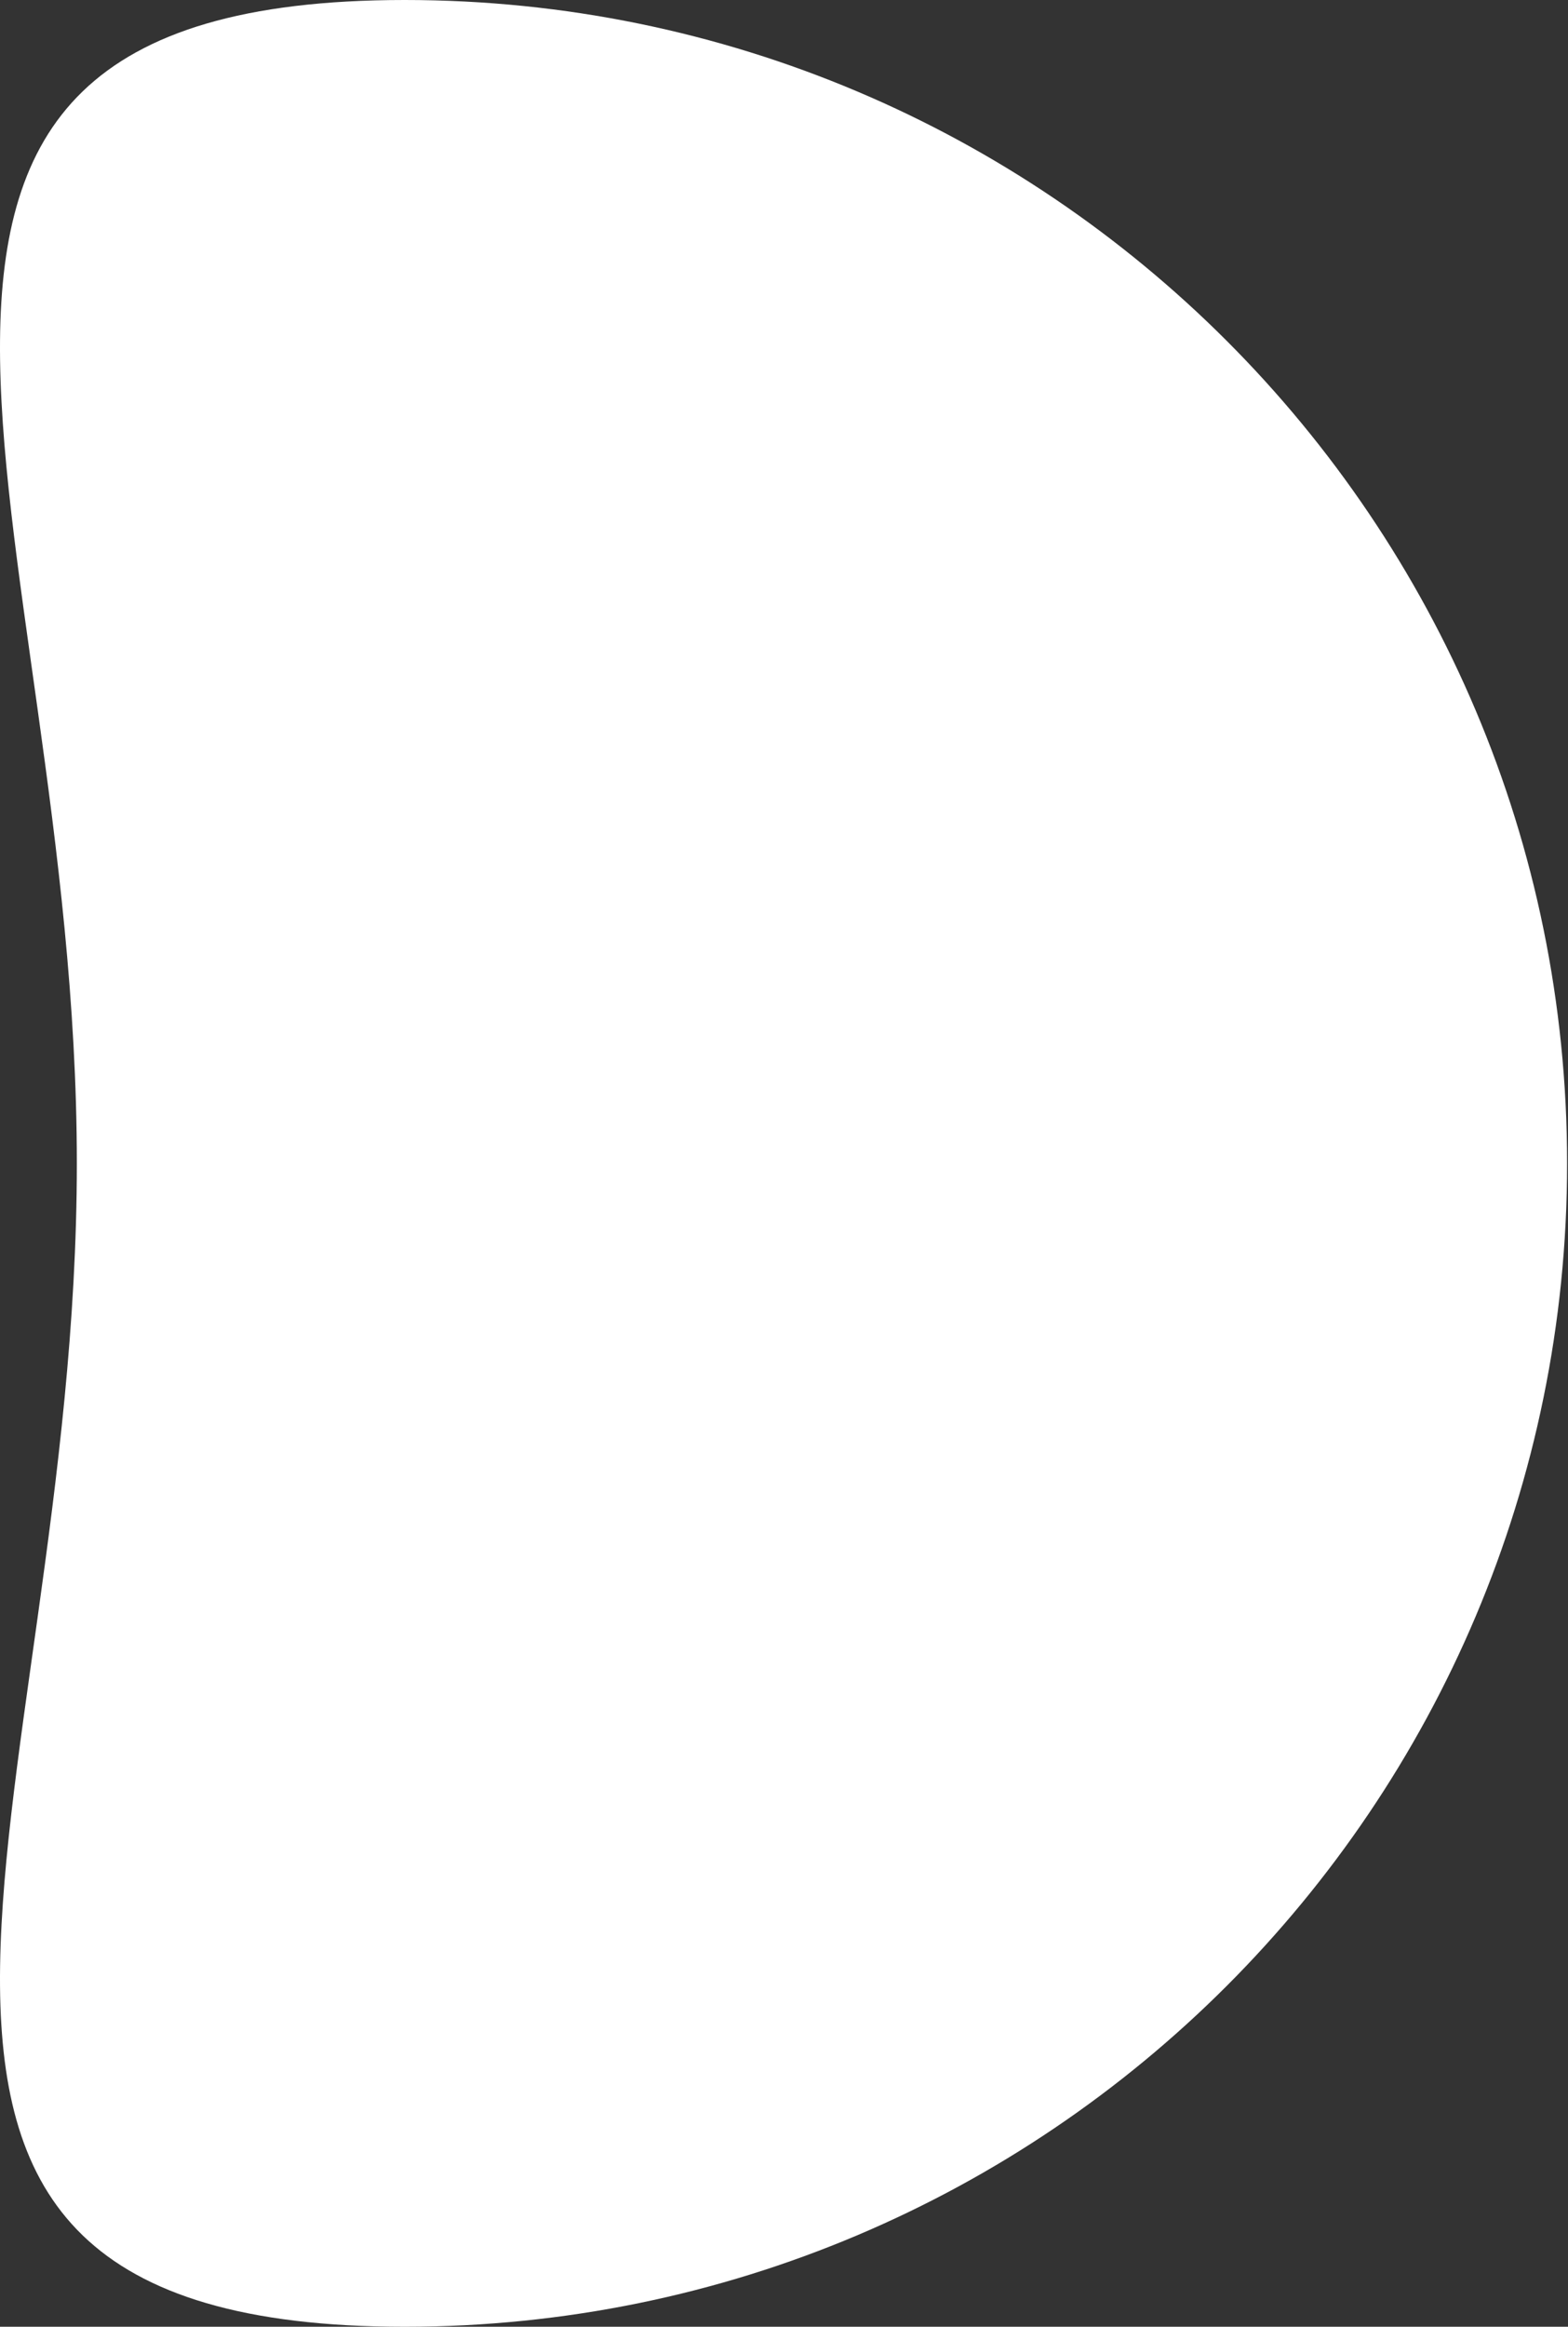
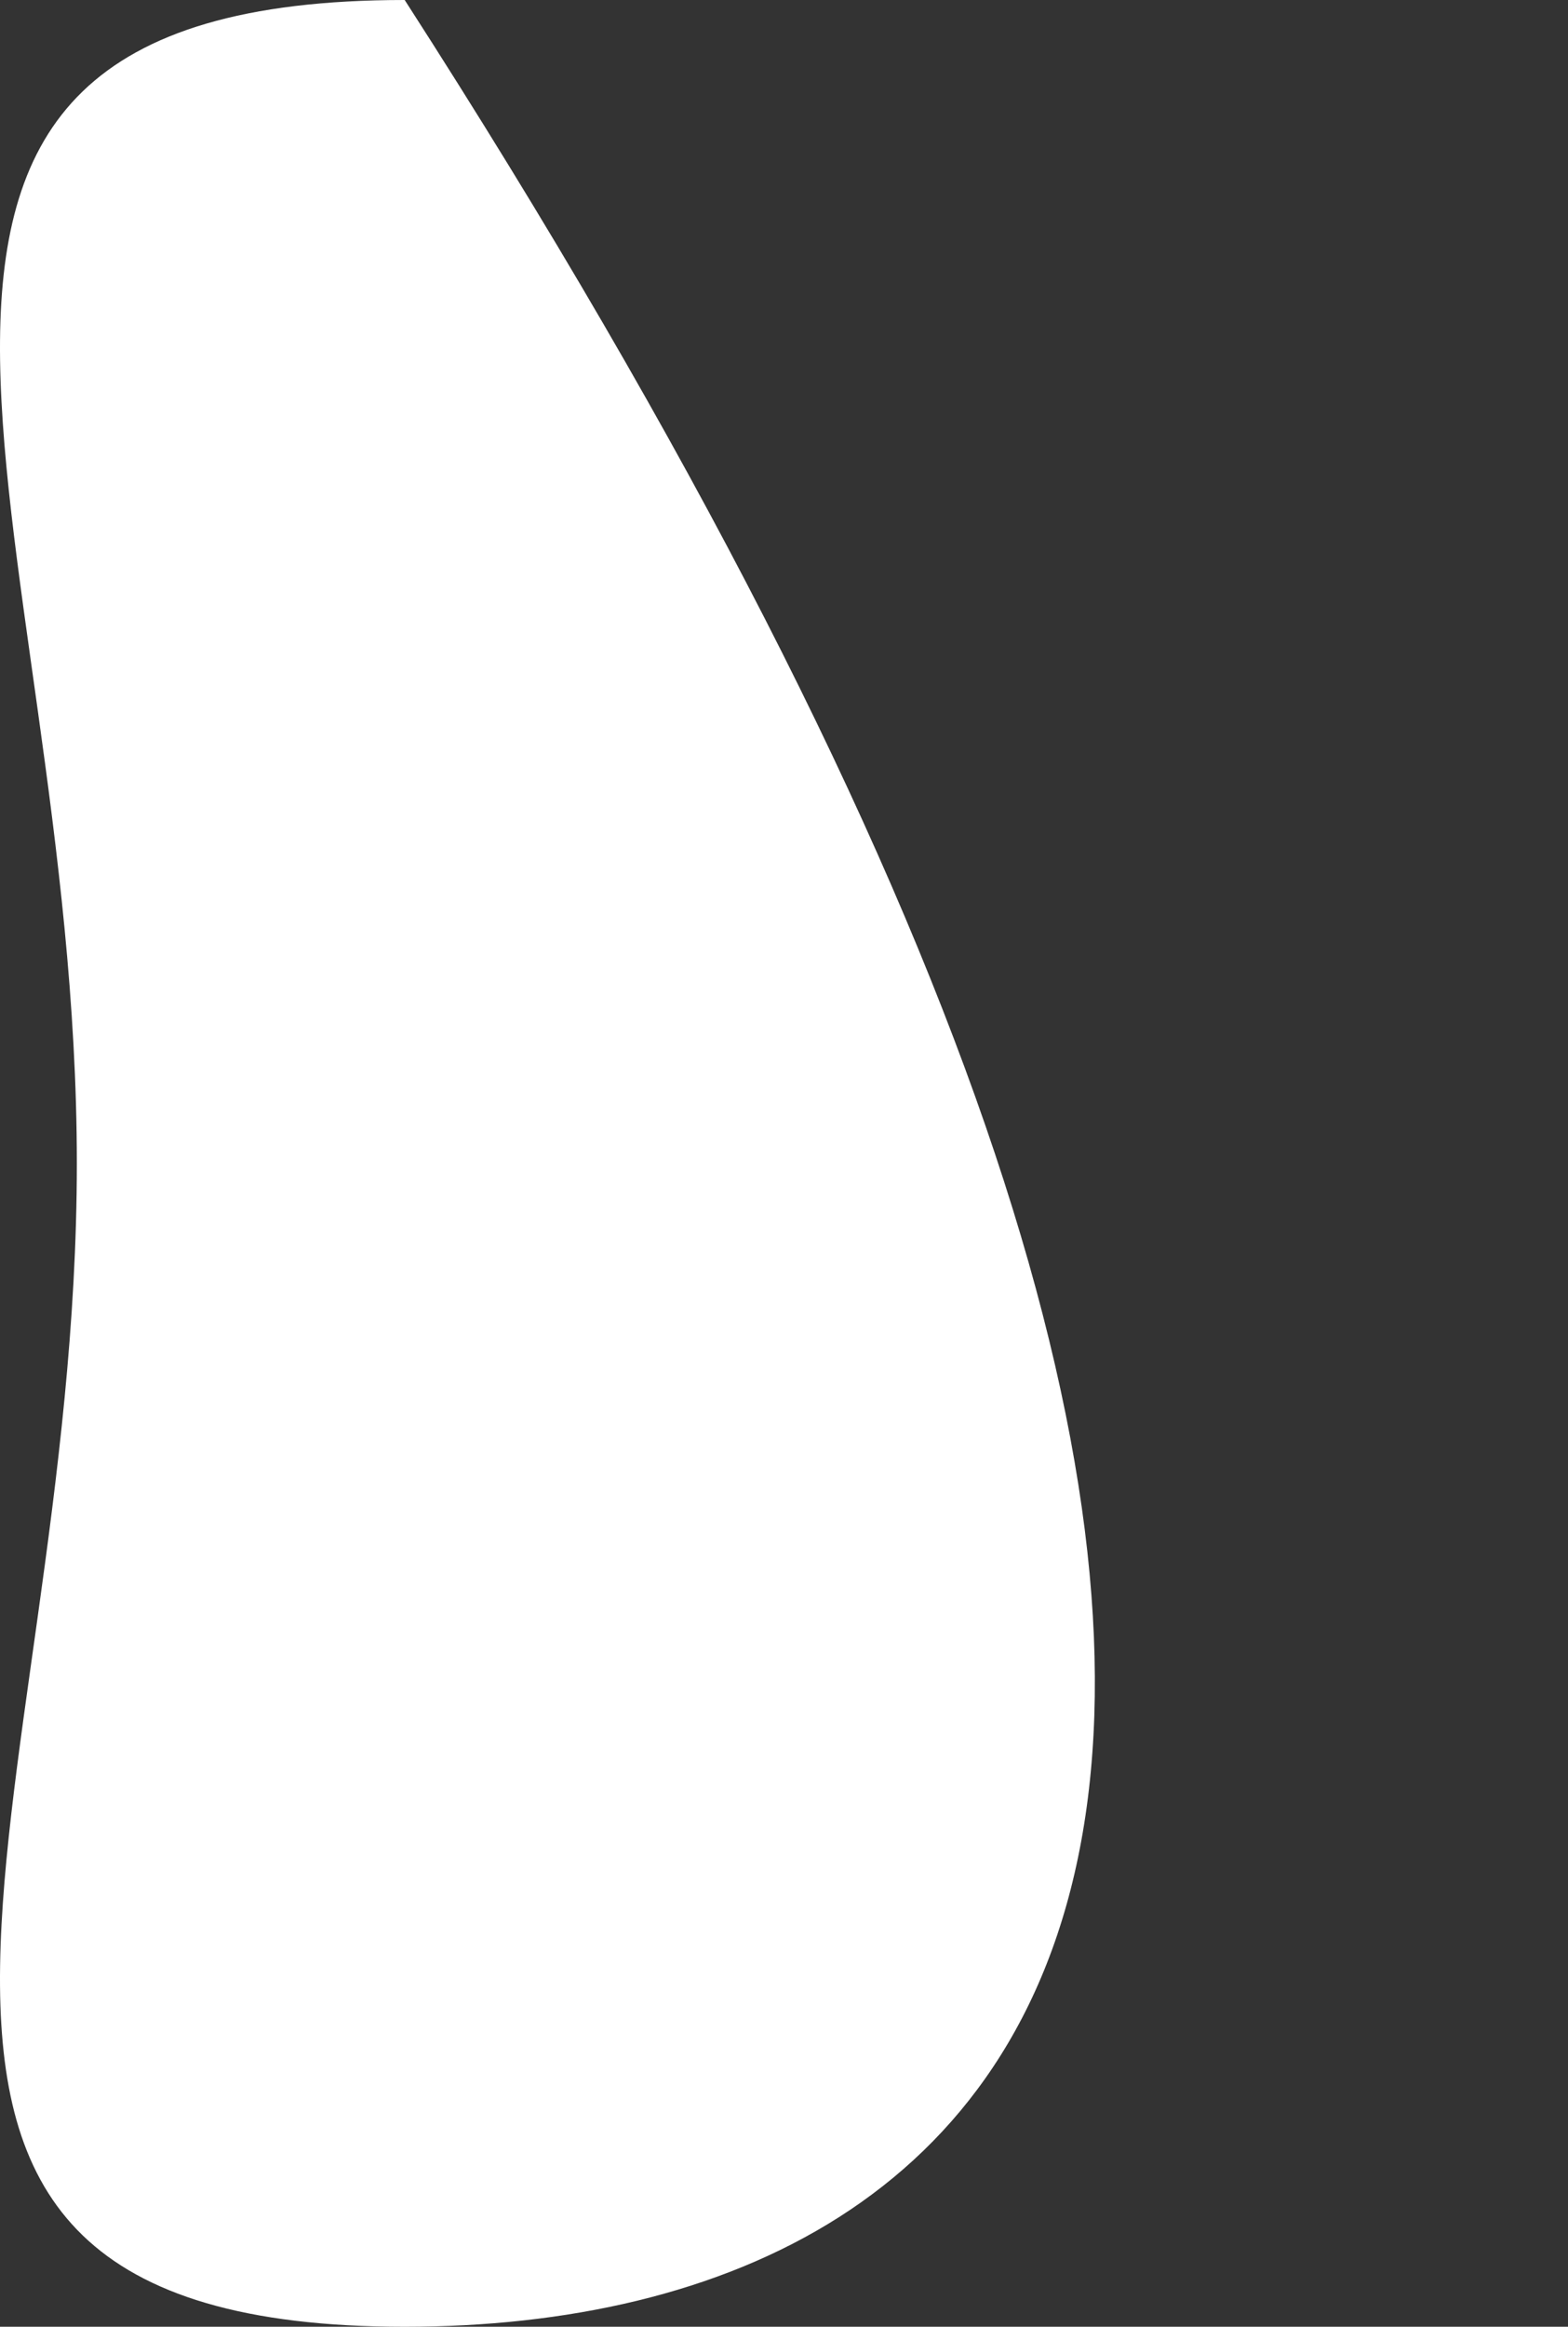
<svg xmlns="http://www.w3.org/2000/svg" width="605" height="897" viewBox="0 0 605 897" fill="none">
  <rect x="0" y="0" width="605" height="897" fill="#333333" stroke="none" />
-   <path d="M156.148 897C-91.552 897 29.648 696.2 29.648 448.5C29.648 200.8 -91.552 -3.72897e-06 156.148 7.09832e-06C403.848 1.79256e-05 604.648 200.8 604.648 448.5C604.648 696.2 403.848 897 156.148 897Z" fill="white" />
+   <path d="M156.148 897C-91.552 897 29.648 696.2 29.648 448.5C29.648 200.8 -91.552 -3.72897e-06 156.148 7.09832e-06C604.648 696.2 403.848 897 156.148 897Z" fill="white" />
</svg>